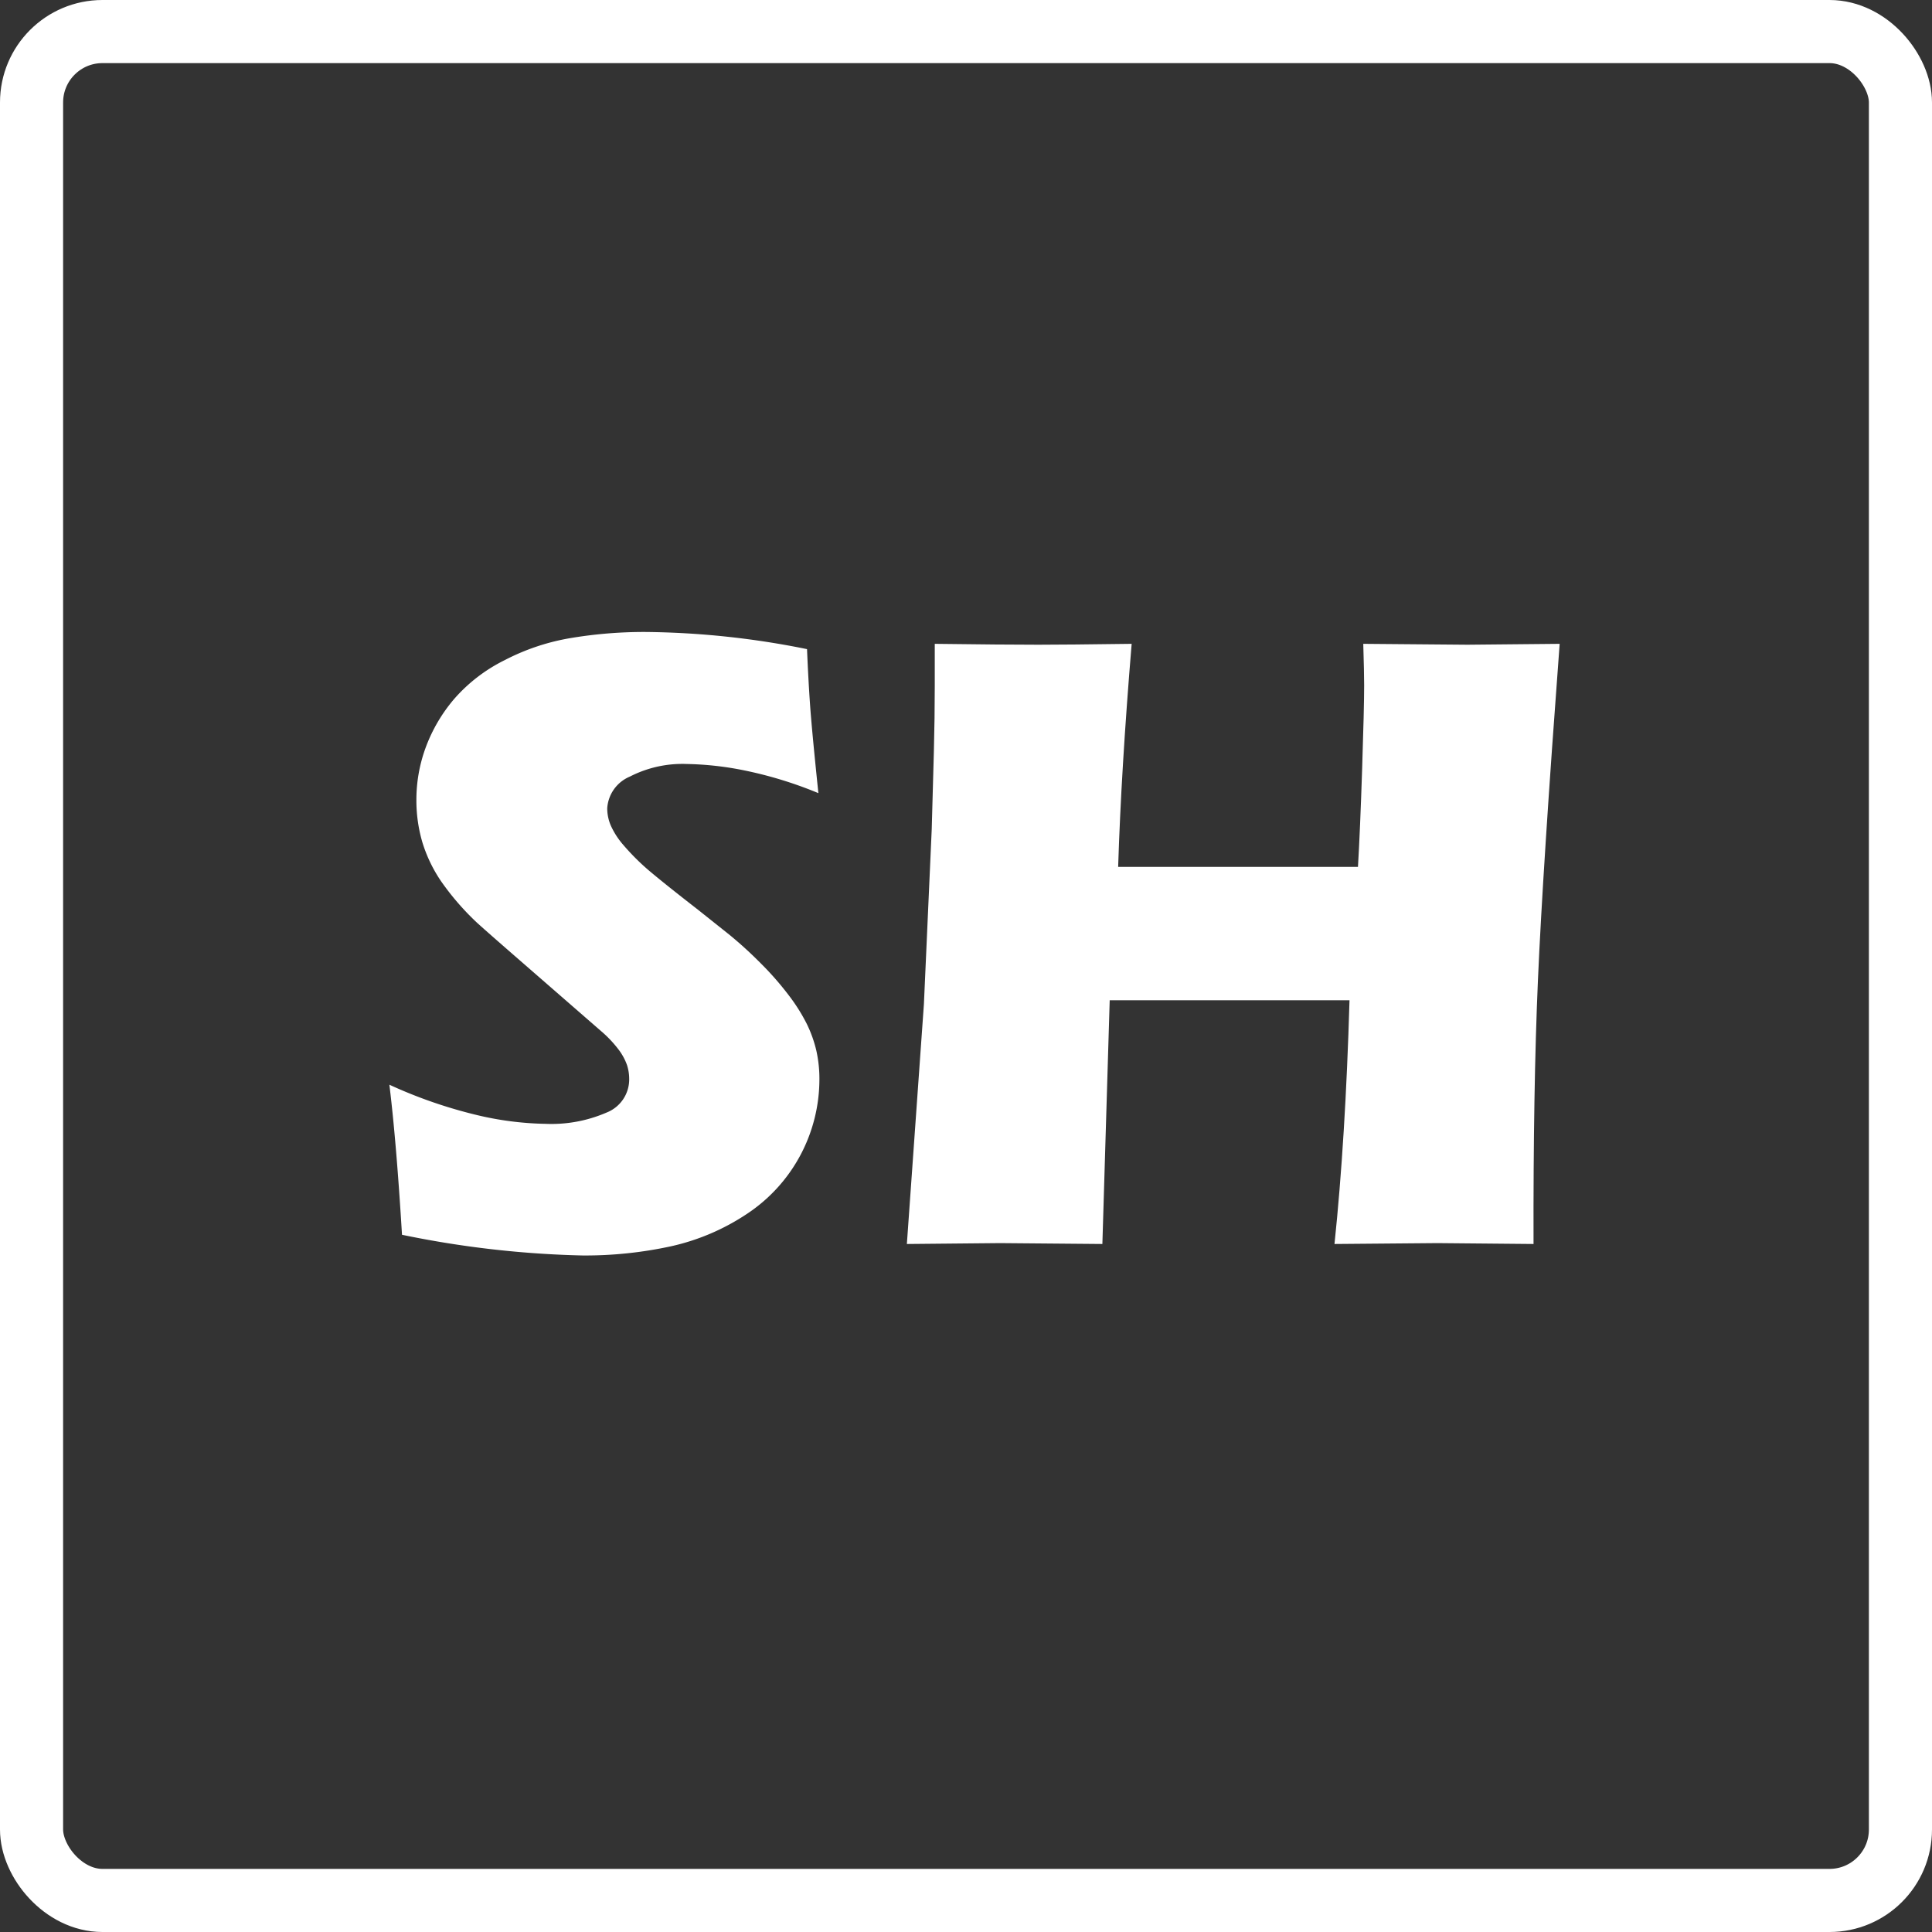
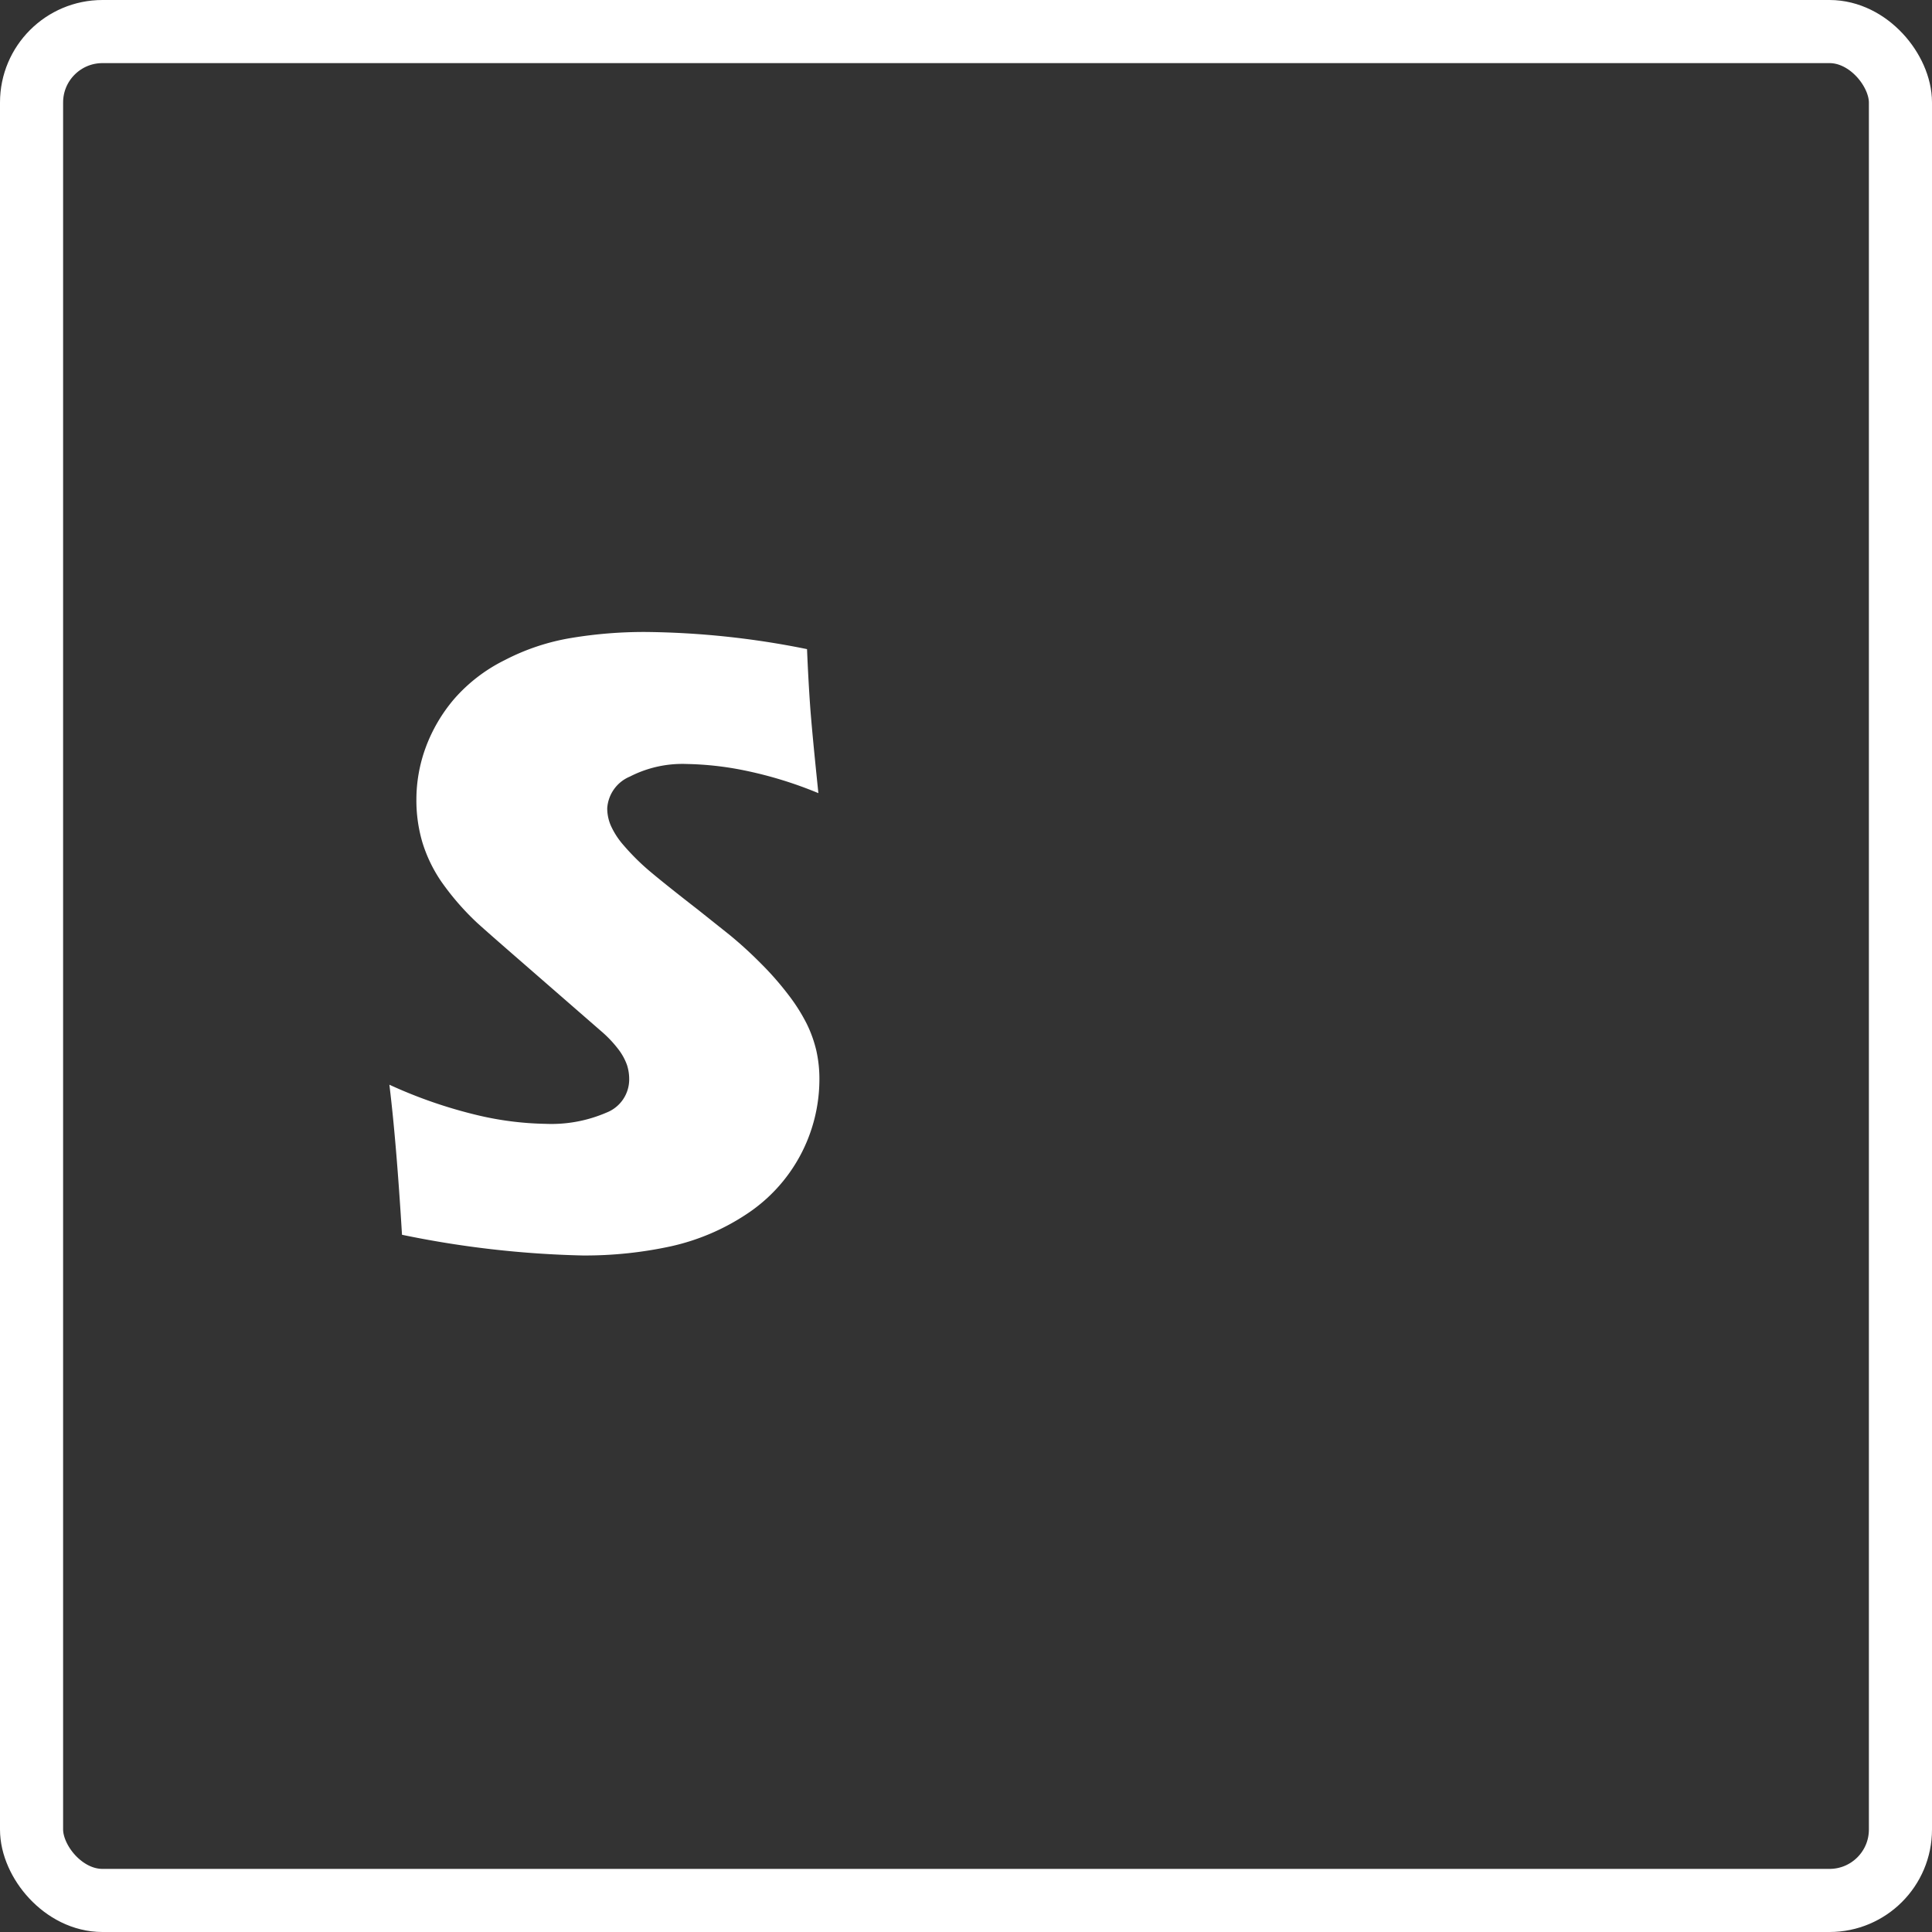
<svg xmlns="http://www.w3.org/2000/svg" id="Layer_1" data-name="Layer 1" viewBox="0 0 153.07 153.07">
  <rect x="0" y="0" width="153.07" height="153.07" fill="#333333" stroke="none" />
  <defs>
    <style>.cls-1{fill:none;stroke:#fff;stroke-miterlimit:10;stroke-width:5px;}.cls-2{fill:#fff;}</style>
  </defs>
  <title>Shaul_Logo_white</title>
  <rect class="cls-1" x="2.5" y="2.5" width="148.07" height="148.07" rx="5.62" ry="5.62" />
  <path class="cls-2" d="M420,276.93q-.45-7.42-1-11.89a37.46,37.46,0,0,0,7,2.42,25.1,25.1,0,0,0,5.36.68,11,11,0,0,0,4.84-.89,2.82,2.82,0,0,0,1.8-2.63,3.65,3.65,0,0,0-.17-1.13,4.58,4.58,0,0,0-.66-1.22,9.36,9.36,0,0,0-1.4-1.48l-6.57-5.72q-2.3-2-3.21-2.82a20.87,20.87,0,0,1-2.88-3.31,11.43,11.43,0,0,1-1.5-3.12,11.76,11.76,0,0,1-.47-3.36,12,12,0,0,1,.75-4.17,12.69,12.69,0,0,1,2.25-3.82,12.9,12.9,0,0,1,4-3.07,17.66,17.66,0,0,1,5.3-1.76,35.33,35.33,0,0,1,5.82-.47,67,67,0,0,1,12.83,1.36q.1,2.41.24,4.41t.66,7a32,32,0,0,0-5.86-1.8,24.94,24.94,0,0,0-4.57-.51,9.11,9.11,0,0,0-4.51,1,2.92,2.92,0,0,0-1.79,2.51,3.46,3.46,0,0,0,.28,1.36,6.22,6.22,0,0,0,1,1.55,18.41,18.41,0,0,0,2,2q1.25,1.06,3.94,3.15l2.51,2a32.08,32.08,0,0,1,2.41,2.2,24,24,0,0,1,2.23,2.54,14.29,14.29,0,0,1,1.45,2.3,10,10,0,0,1,.75,2.11,10.22,10.22,0,0,1,.24,2.28,12.79,12.79,0,0,1-5.75,10.65,17.79,17.79,0,0,1-6,2.56,32,32,0,0,1-7,.73A79,79,0,0,1,420,276.93Z" transform="translate(-388.15 -179.1)" />
-   <path class="cls-2" d="M460,277.66l1.35-19,.62-13.87.17-6.17q.07-2.68.07-5.16l0-3.35q5.48.07,8.2.07,2.13,0,7.4-.07-.83,10-1.07,17.67h19q.17-2.86.33-7.74t.16-6.65q0-.94-.07-3.28l8.25.07,7.31-.07Q510.38,248,510,256.73t-.35,20.93l-7.61-.07-8.16.07q.87-8.3,1.19-19.31h-19l-.58,19.31-8.1-.07Z" transform="translate(-388.15 -179.1)" />
</svg>